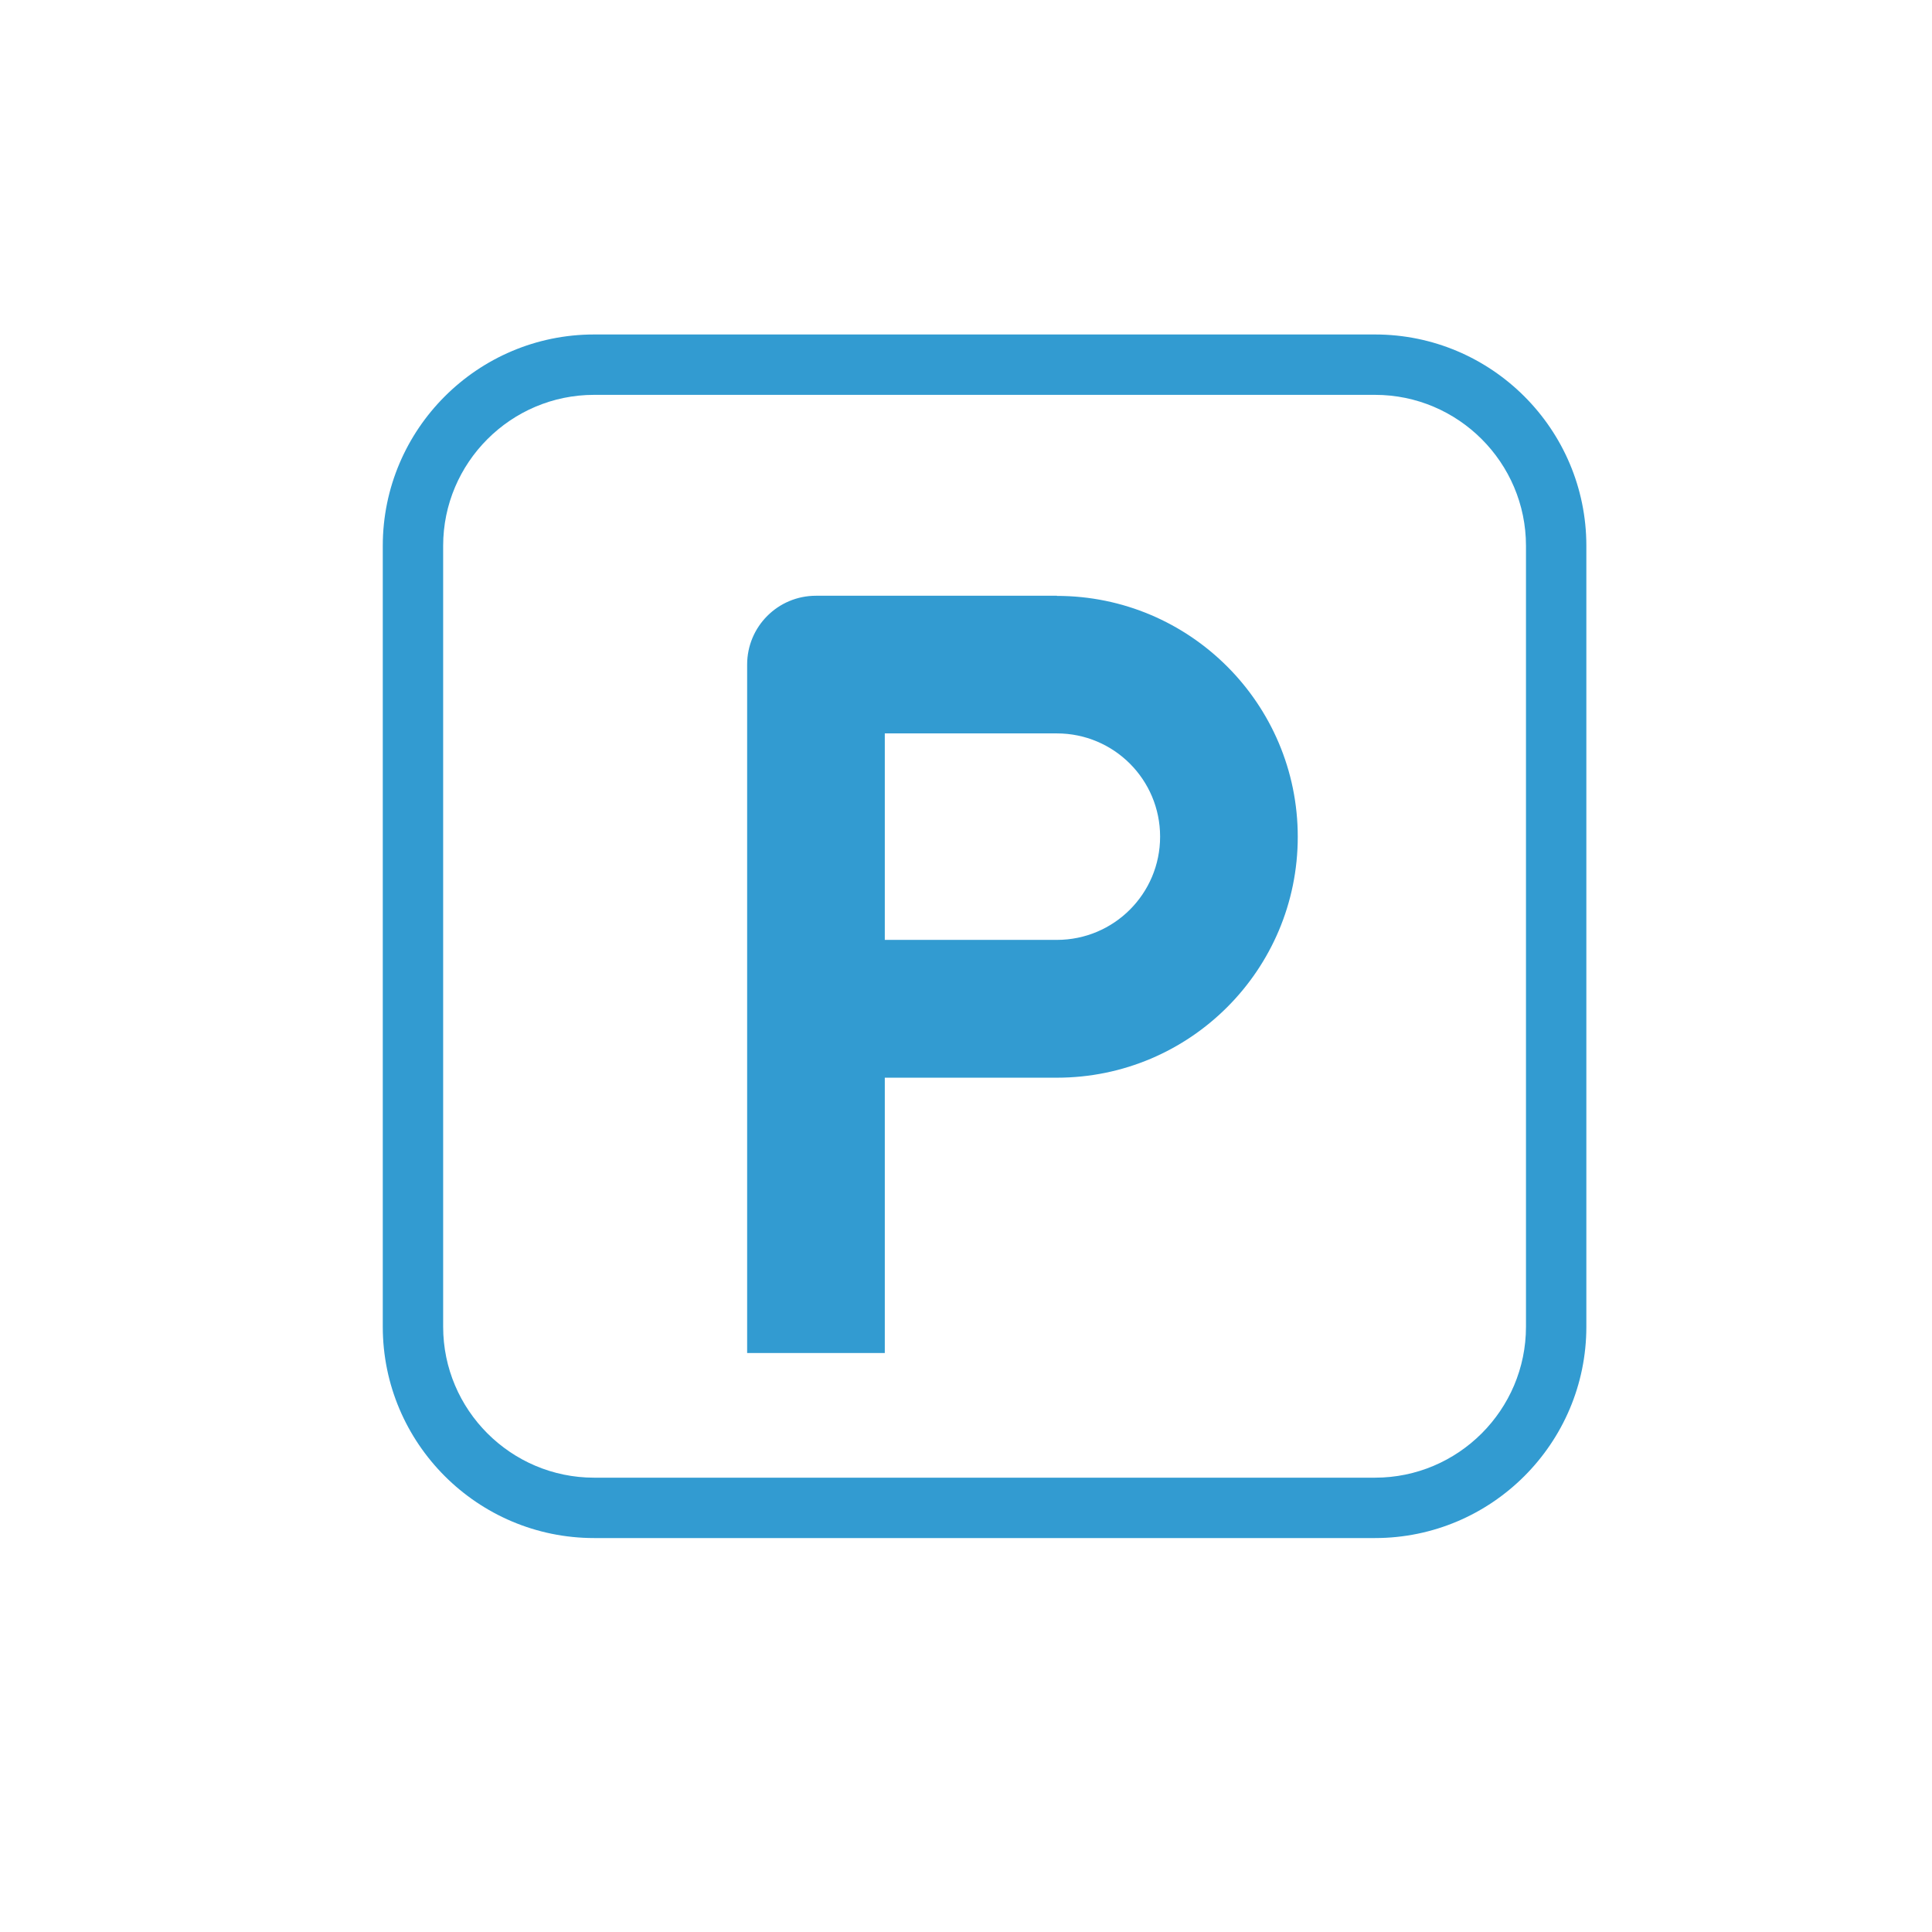
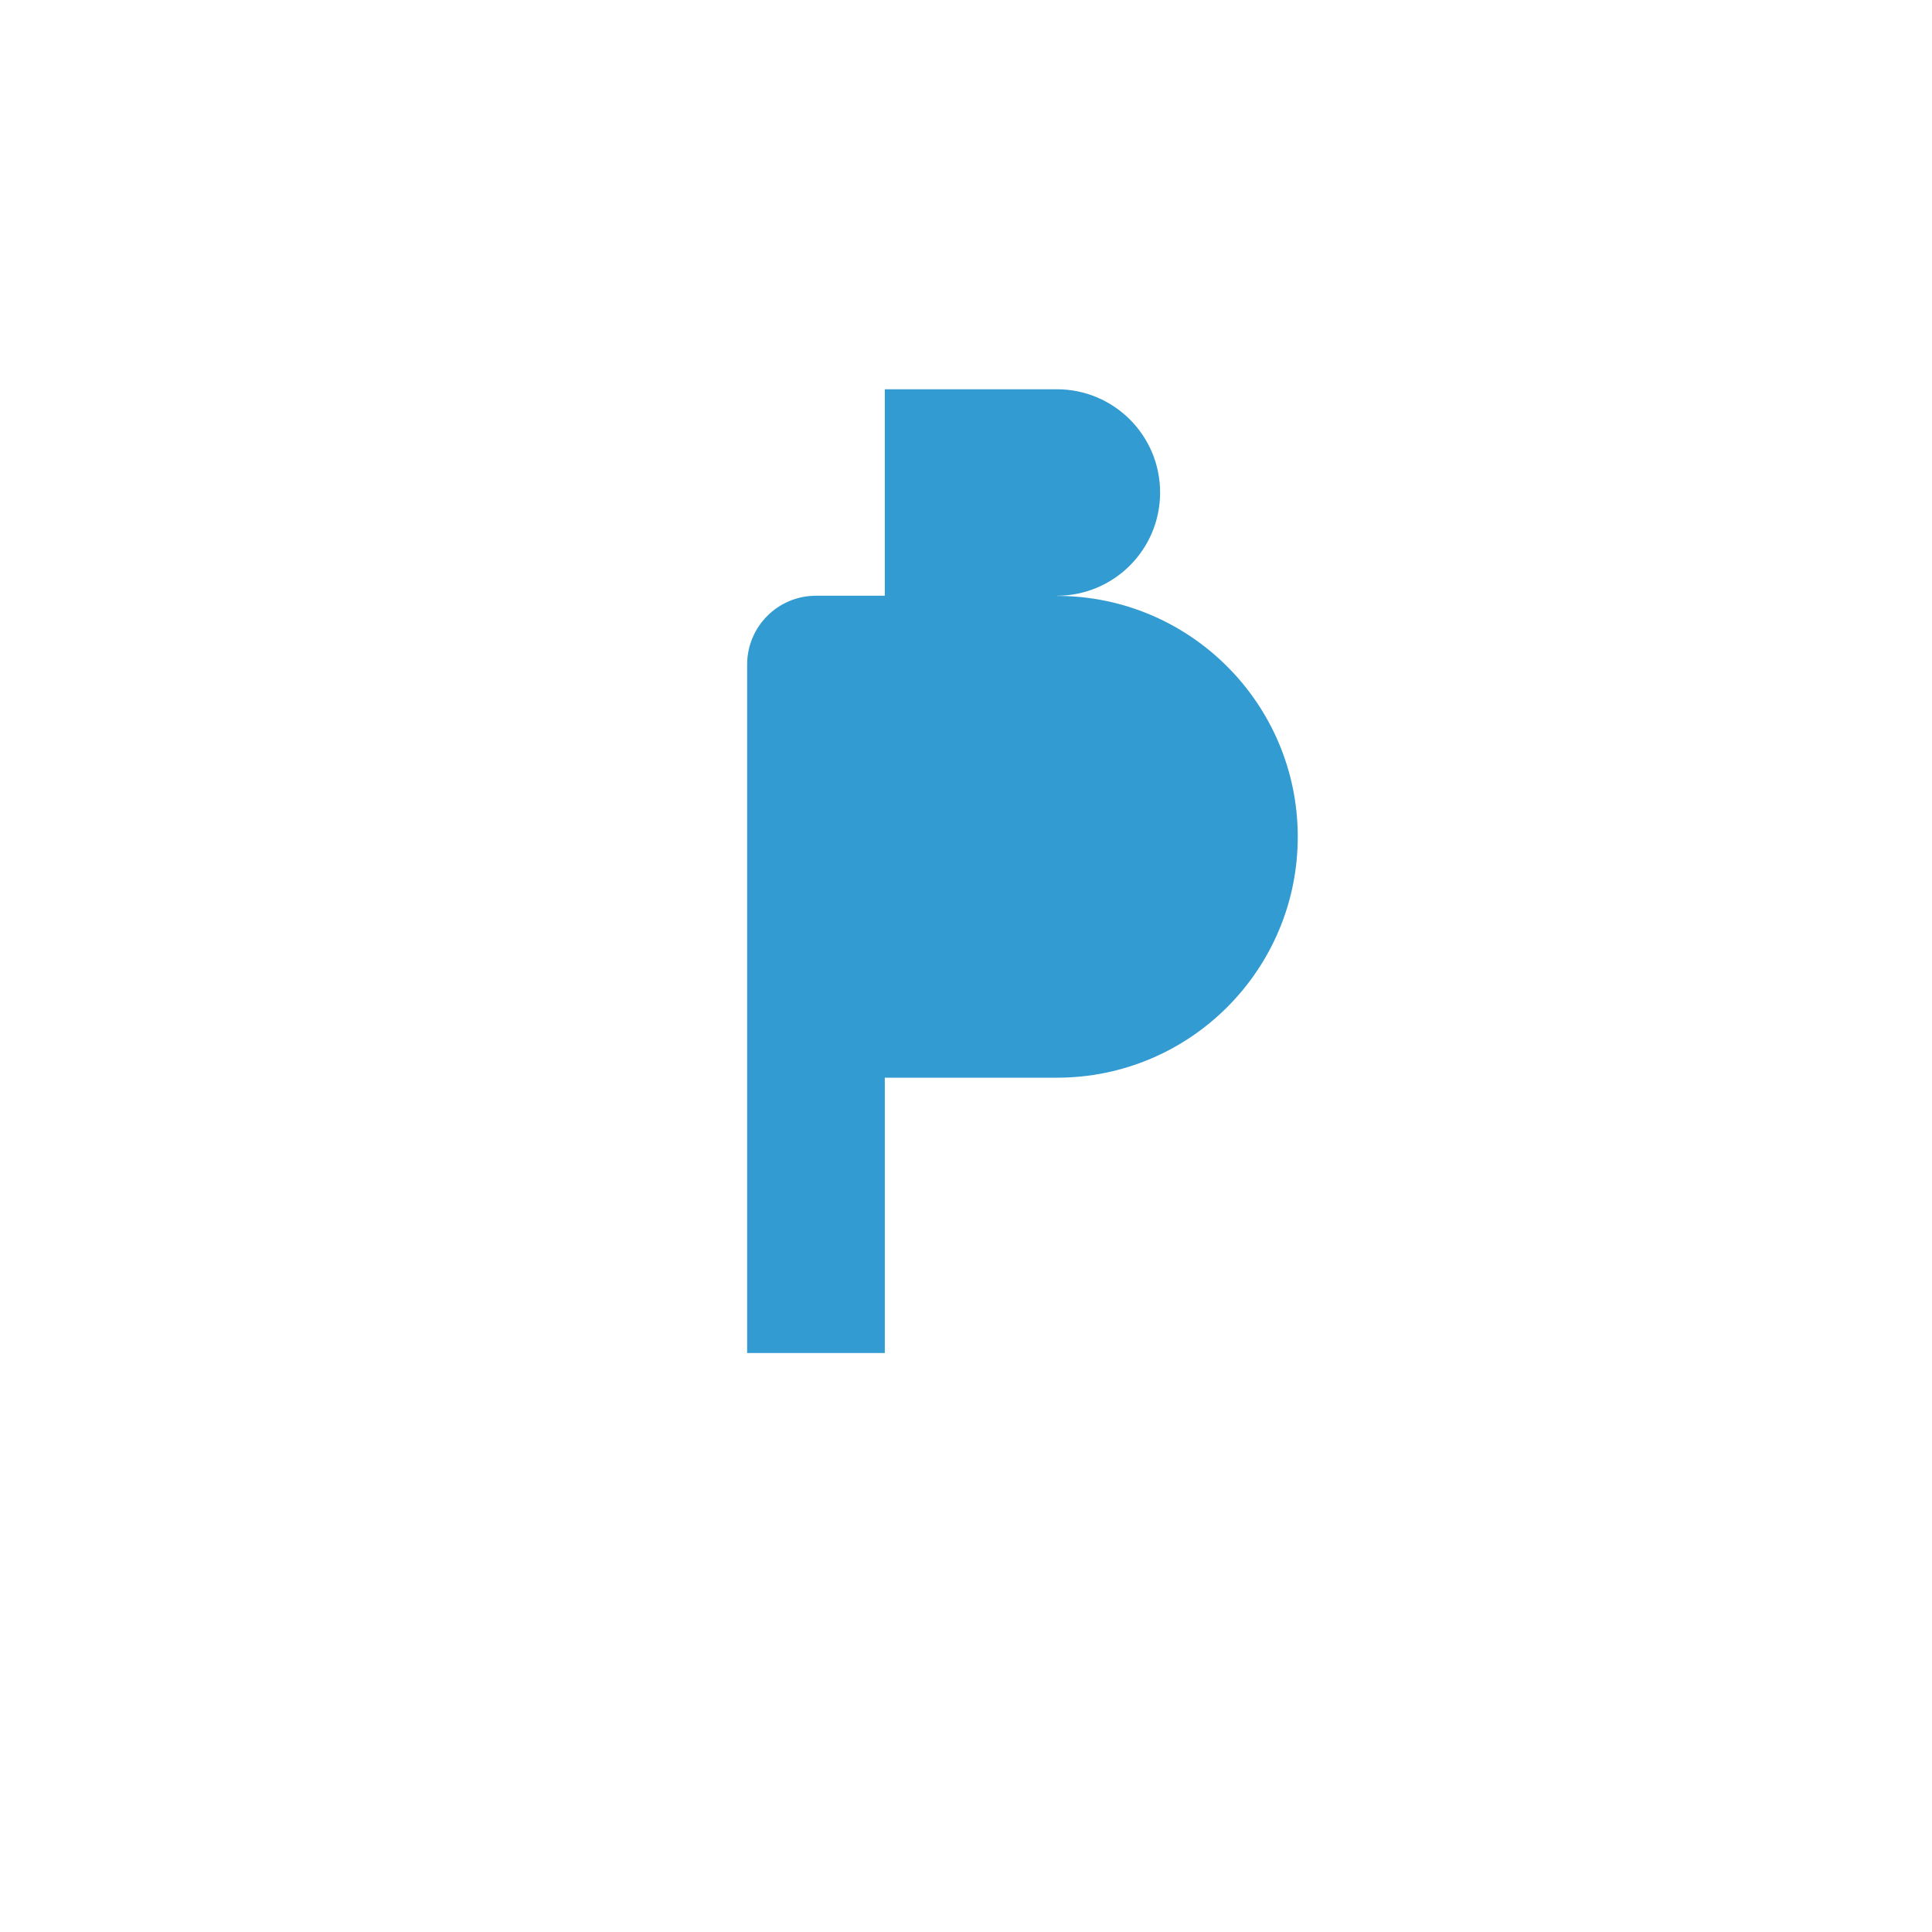
<svg xmlns="http://www.w3.org/2000/svg" id="Layer_1" data-name="Layer 1" viewBox="0 0 128 128">
  <defs>
    <style>
      .cls-1 {
        fill: #329bd1;
        stroke-width: 0px;
      }
    </style>
  </defs>
-   <path class="cls-1" d="M91.1,101.9h-51.74c-7.72,0-14-6.28-14-14v-51.74c0-7.72,6.28-14,14-14h51.74c7.72,0,14,6.28,14,14v51.74c0,7.72-6.28,14-14,14ZM39.36,26.16c-5.51,0-10,4.49-10,10v51.74c0,5.51,4.49,10,10,10h51.74c5.51,0,10-4.49,10-10v-51.74c0-5.51-4.49-10-10-10h-51.74Z" />
-   <path class="cls-1" d="M70.02,39.47h-15.96c-2.52,0-4.56,2.04-4.56,4.56v45.61h9.12v-18.24h11.4c8.82,0,15.96-7.15,15.96-15.96s-7.15-15.96-15.96-15.96h0ZM70.02,62.27h-11.4v-13.68h11.4c3.78,0,6.84,3.06,6.84,6.84s-3.06,6.84-6.84,6.84Z" />
+   <path class="cls-1" d="M70.02,39.47h-15.96c-2.52,0-4.56,2.04-4.56,4.56v45.61h9.12v-18.24h11.4c8.82,0,15.96-7.15,15.96-15.96s-7.15-15.96-15.96-15.96h0Zh-11.4v-13.68h11.4c3.78,0,6.84,3.06,6.84,6.84s-3.06,6.84-6.84,6.84Z" />
</svg>